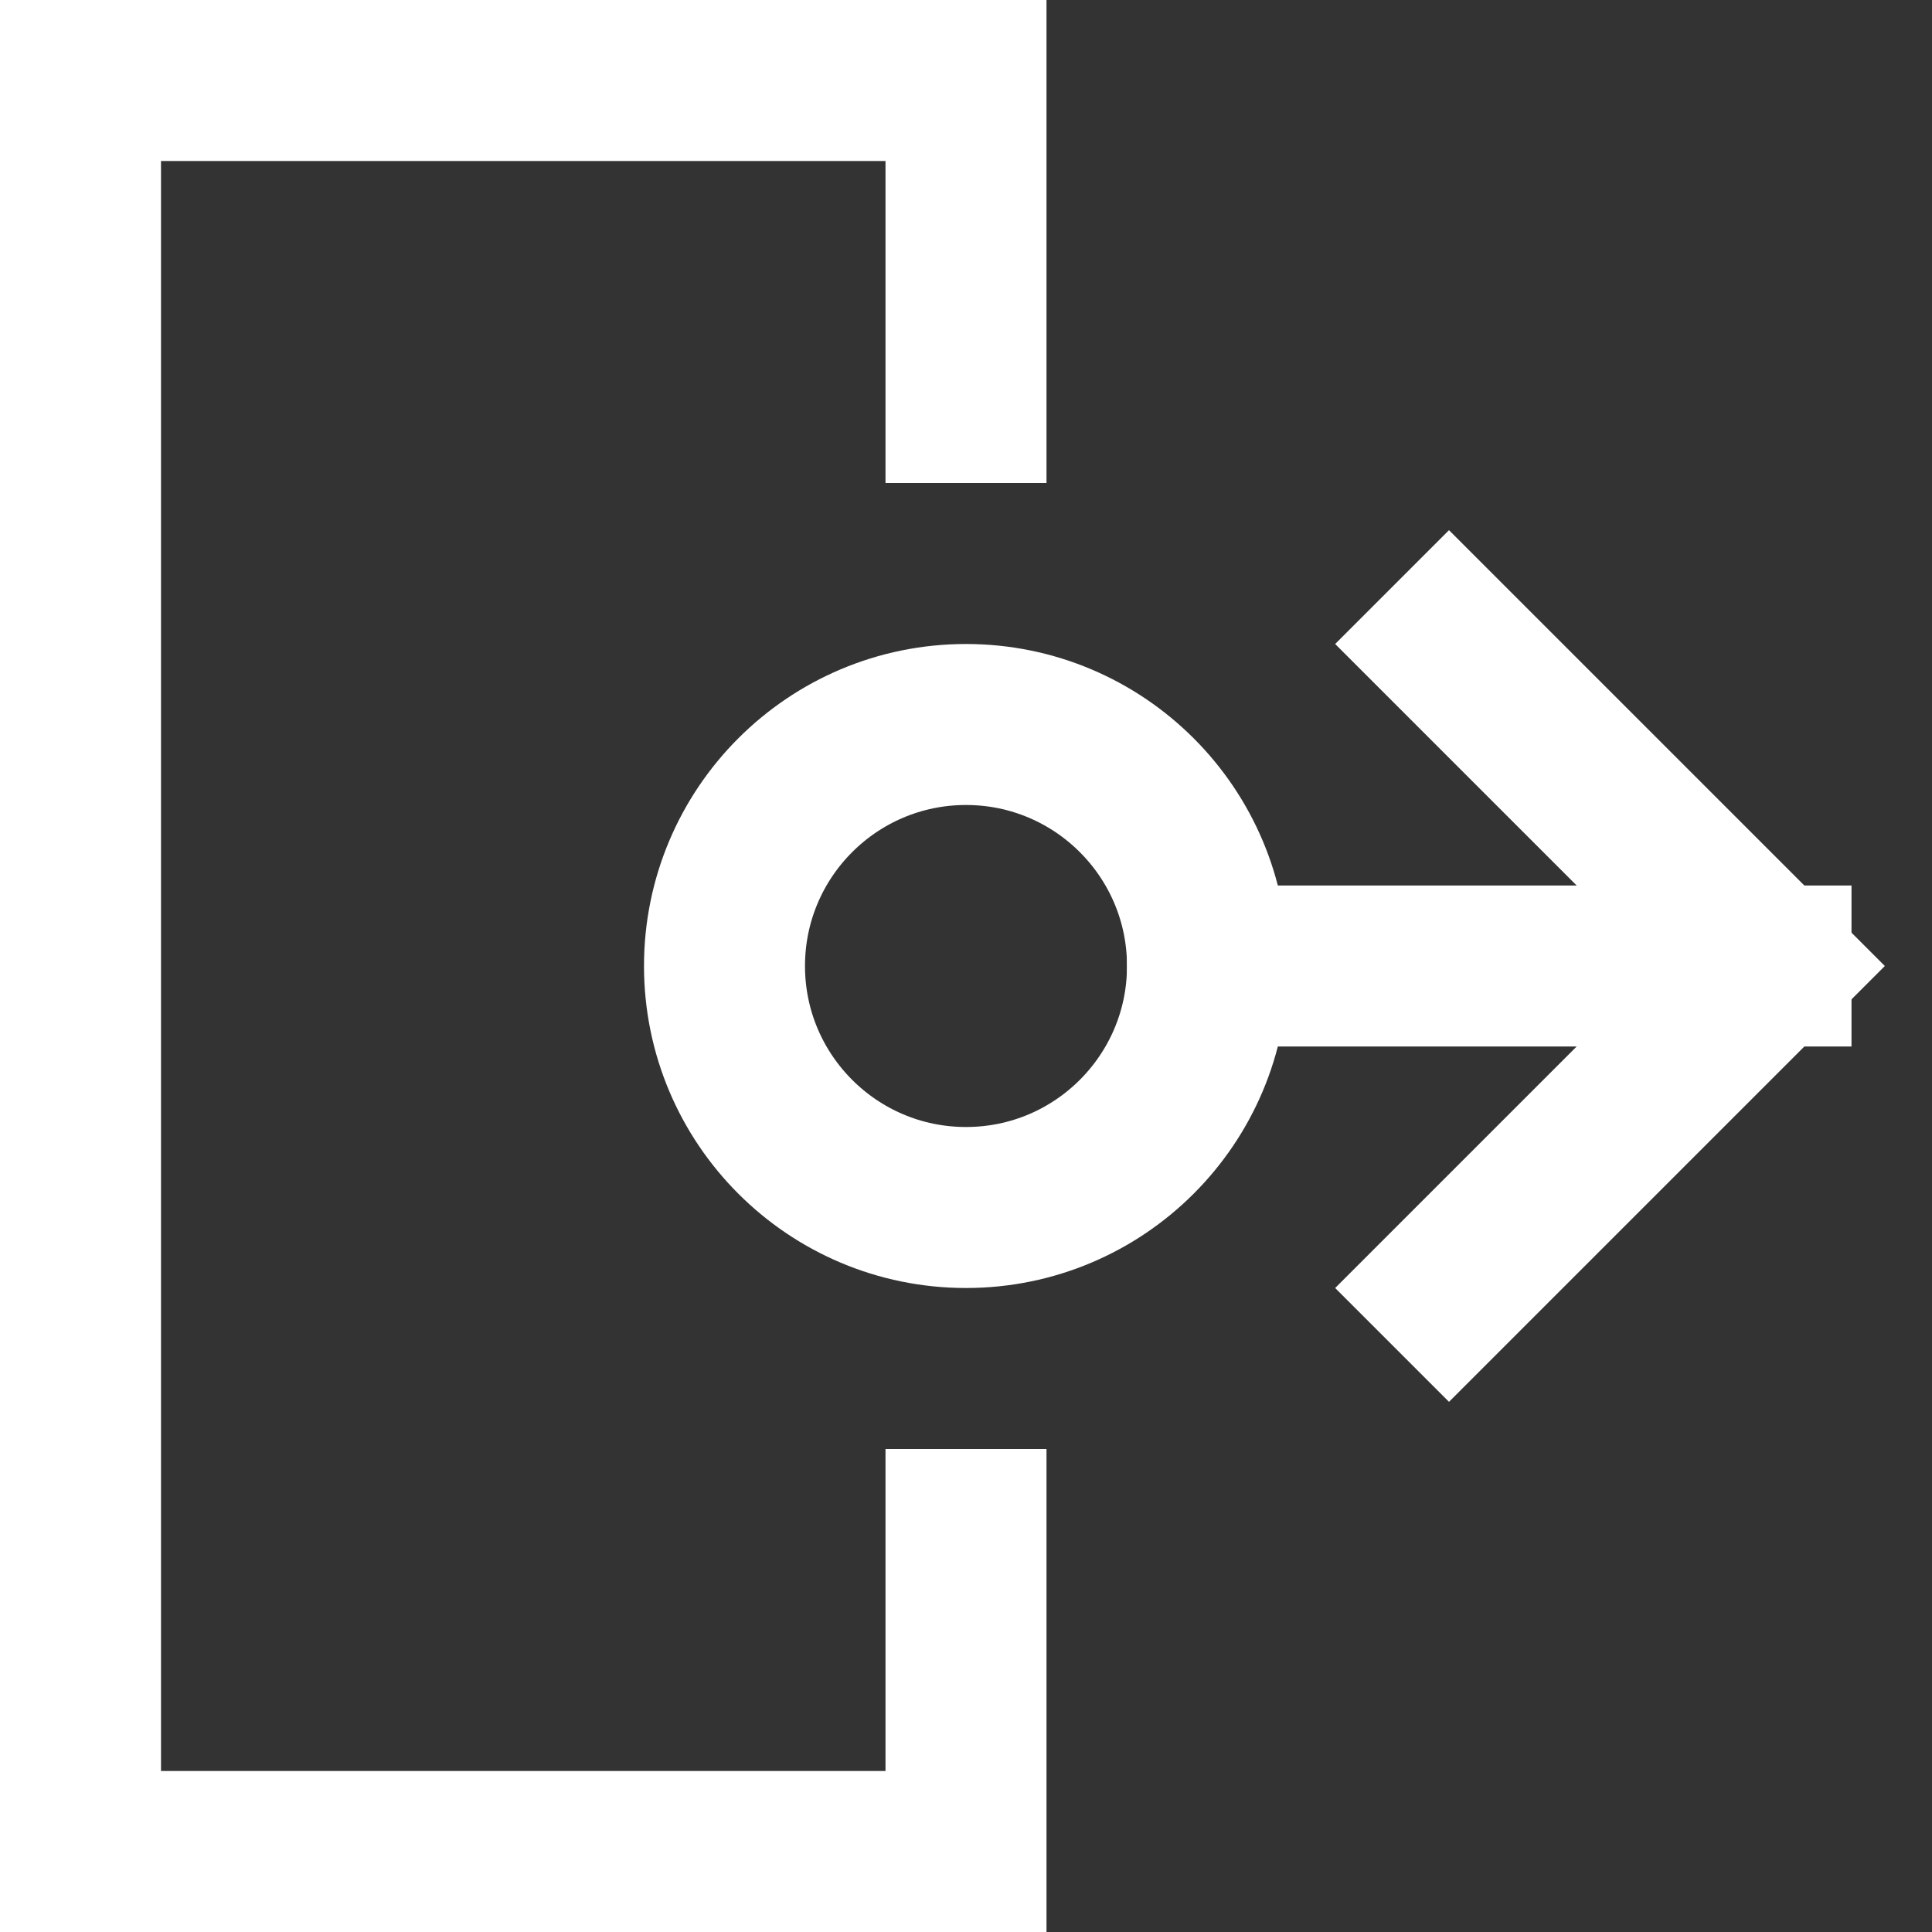
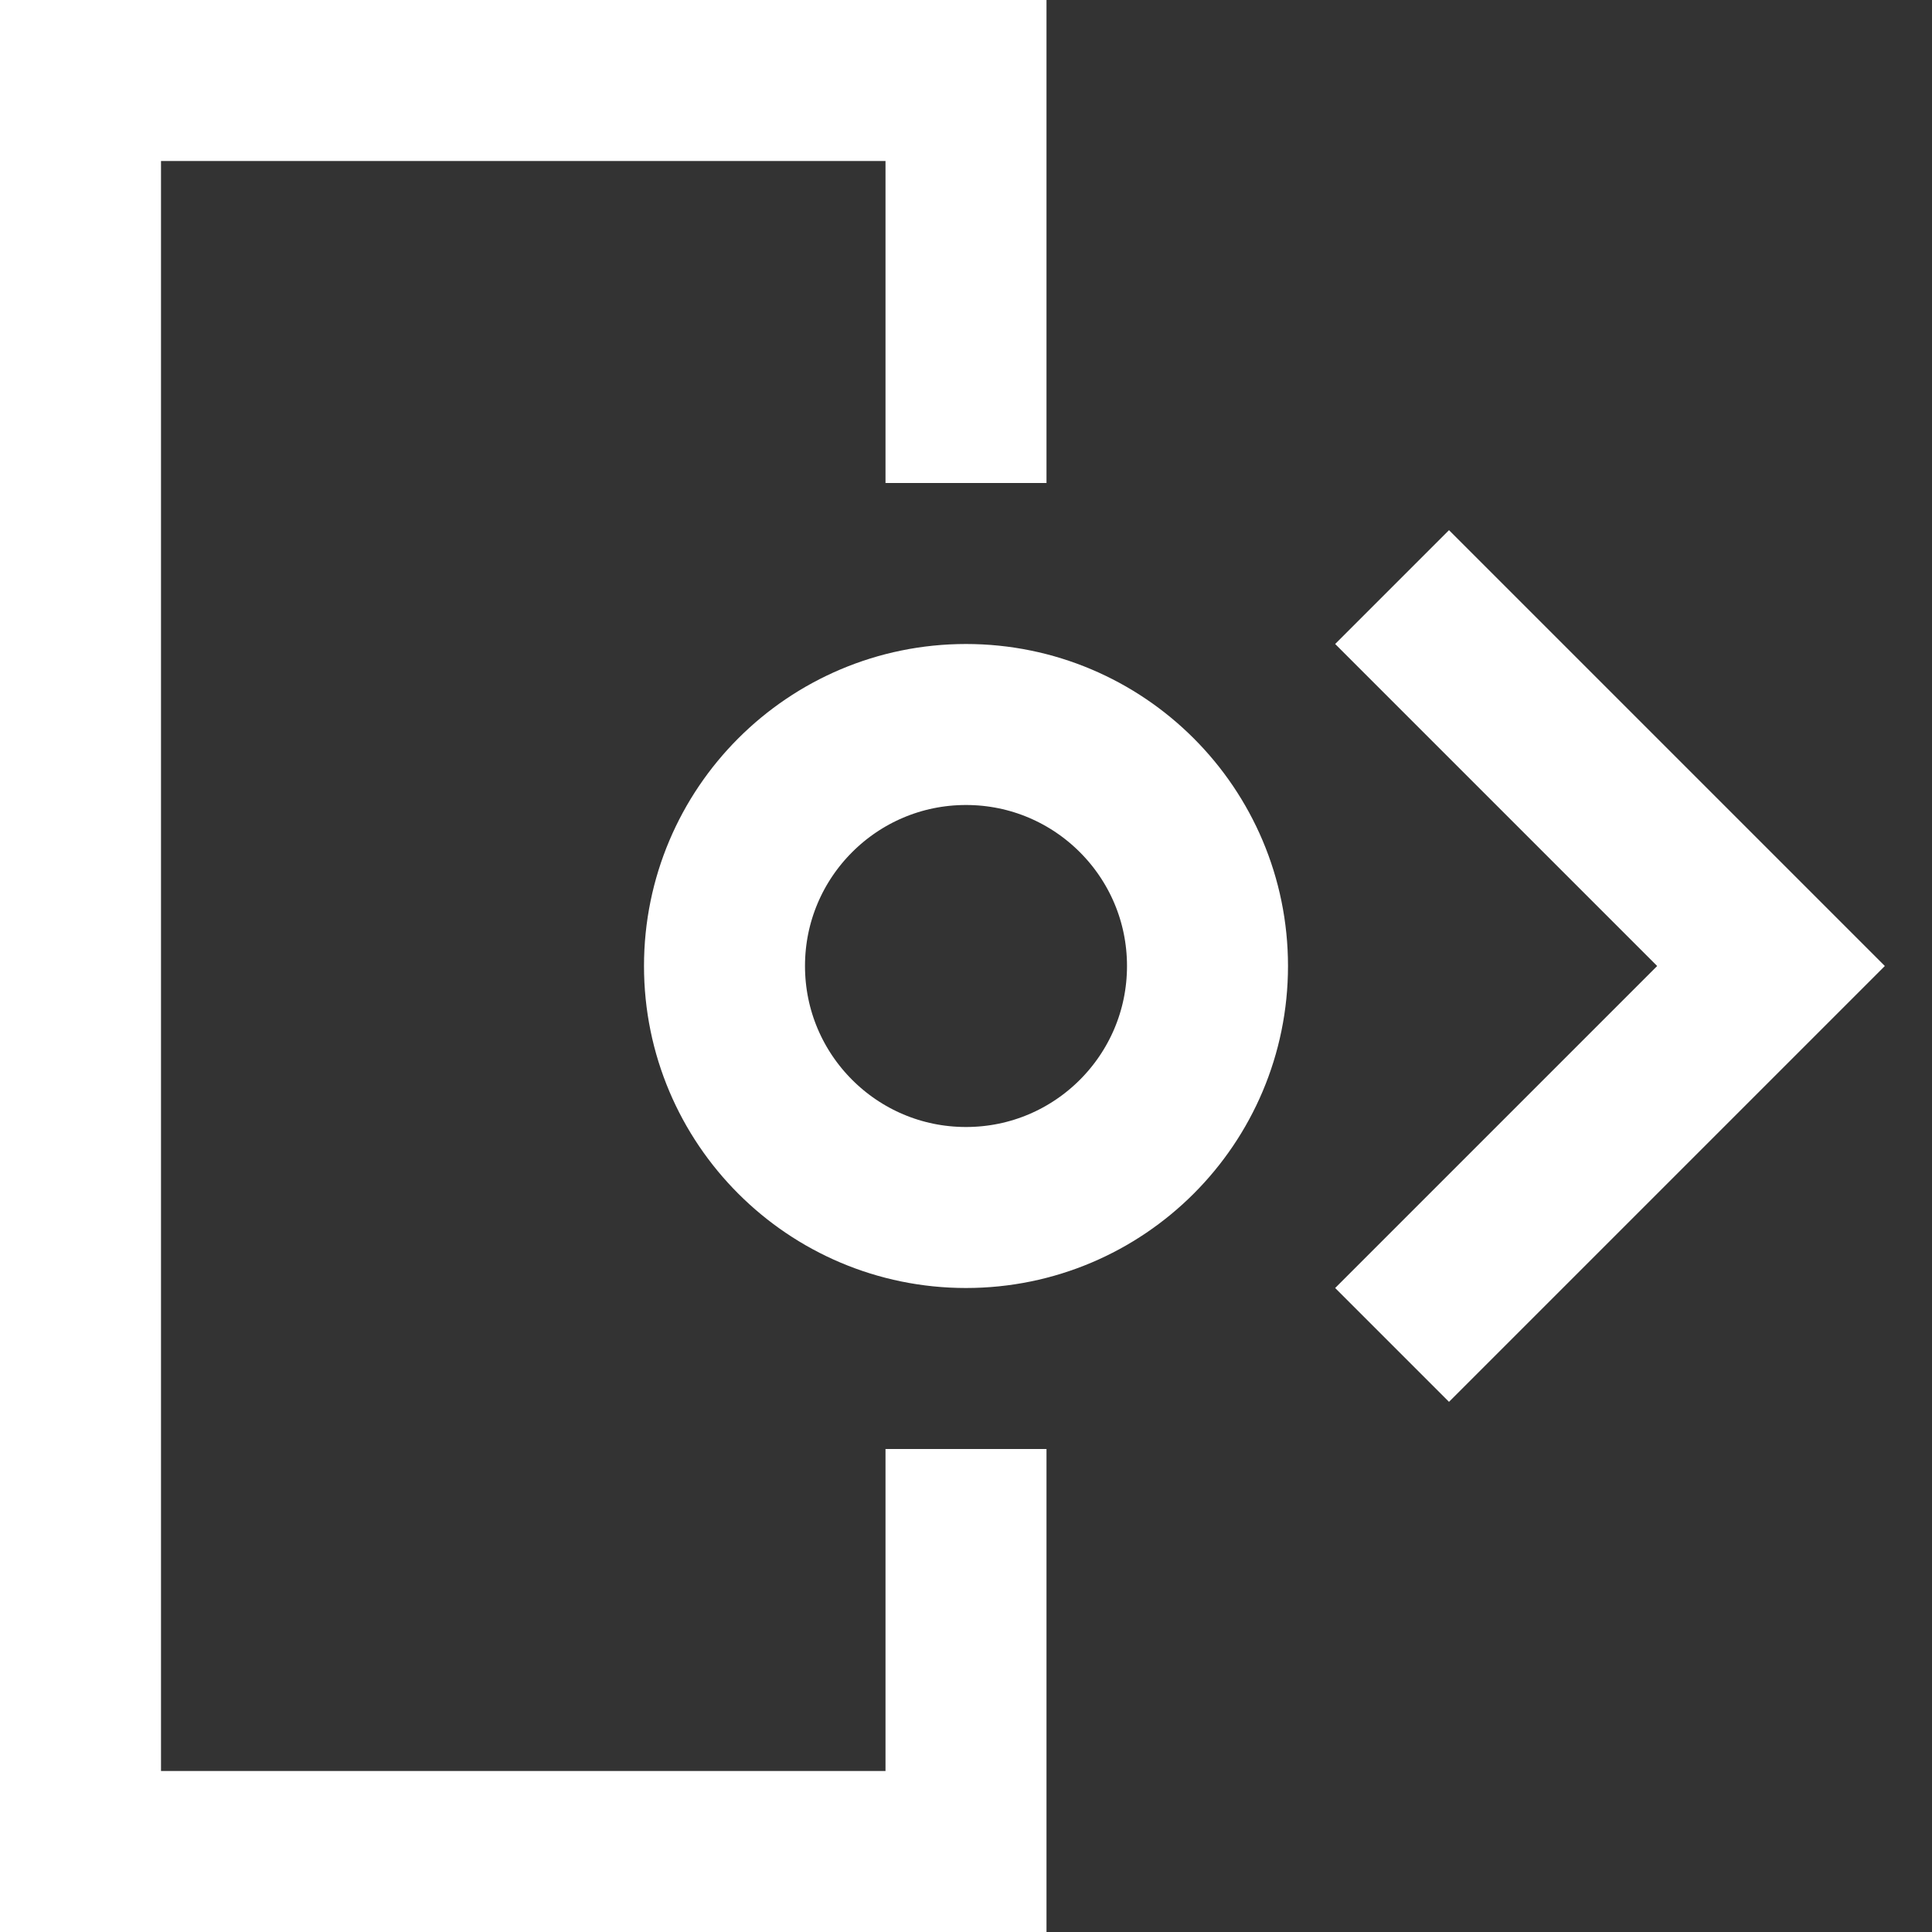
<svg xmlns="http://www.w3.org/2000/svg" width="24" height="24" viewBox="0 0 24 24">
  <rect x="0" y="0" width="24" height="24" fill="#333333" stroke="none" />
  <g class="nc-icon-wrapper" stroke-linecap="square" stroke-linejoin="miter" stroke-width="2" fill="#ffffff" stroke="#ffffff">
    <polyline points="12 5 12 1 1 1 1 23 12 23 12 19" fill="none" stroke="#ffffff" stroke-miterlimit="10" />
    <circle cx="12" cy="12" r="3" fill="none" stroke-miterlimit="10" data-color="color-2" />
-     <line x1="15" y1="12" x2="22" y2="12" fill="none" stroke-miterlimit="10" data-cap="butt" data-color="color-2" stroke-linecap="butt" />
    <polyline points="18 8 22 12 18 16" fill="none" stroke-miterlimit="10" data-color="color-2" />
  </g>
</svg>